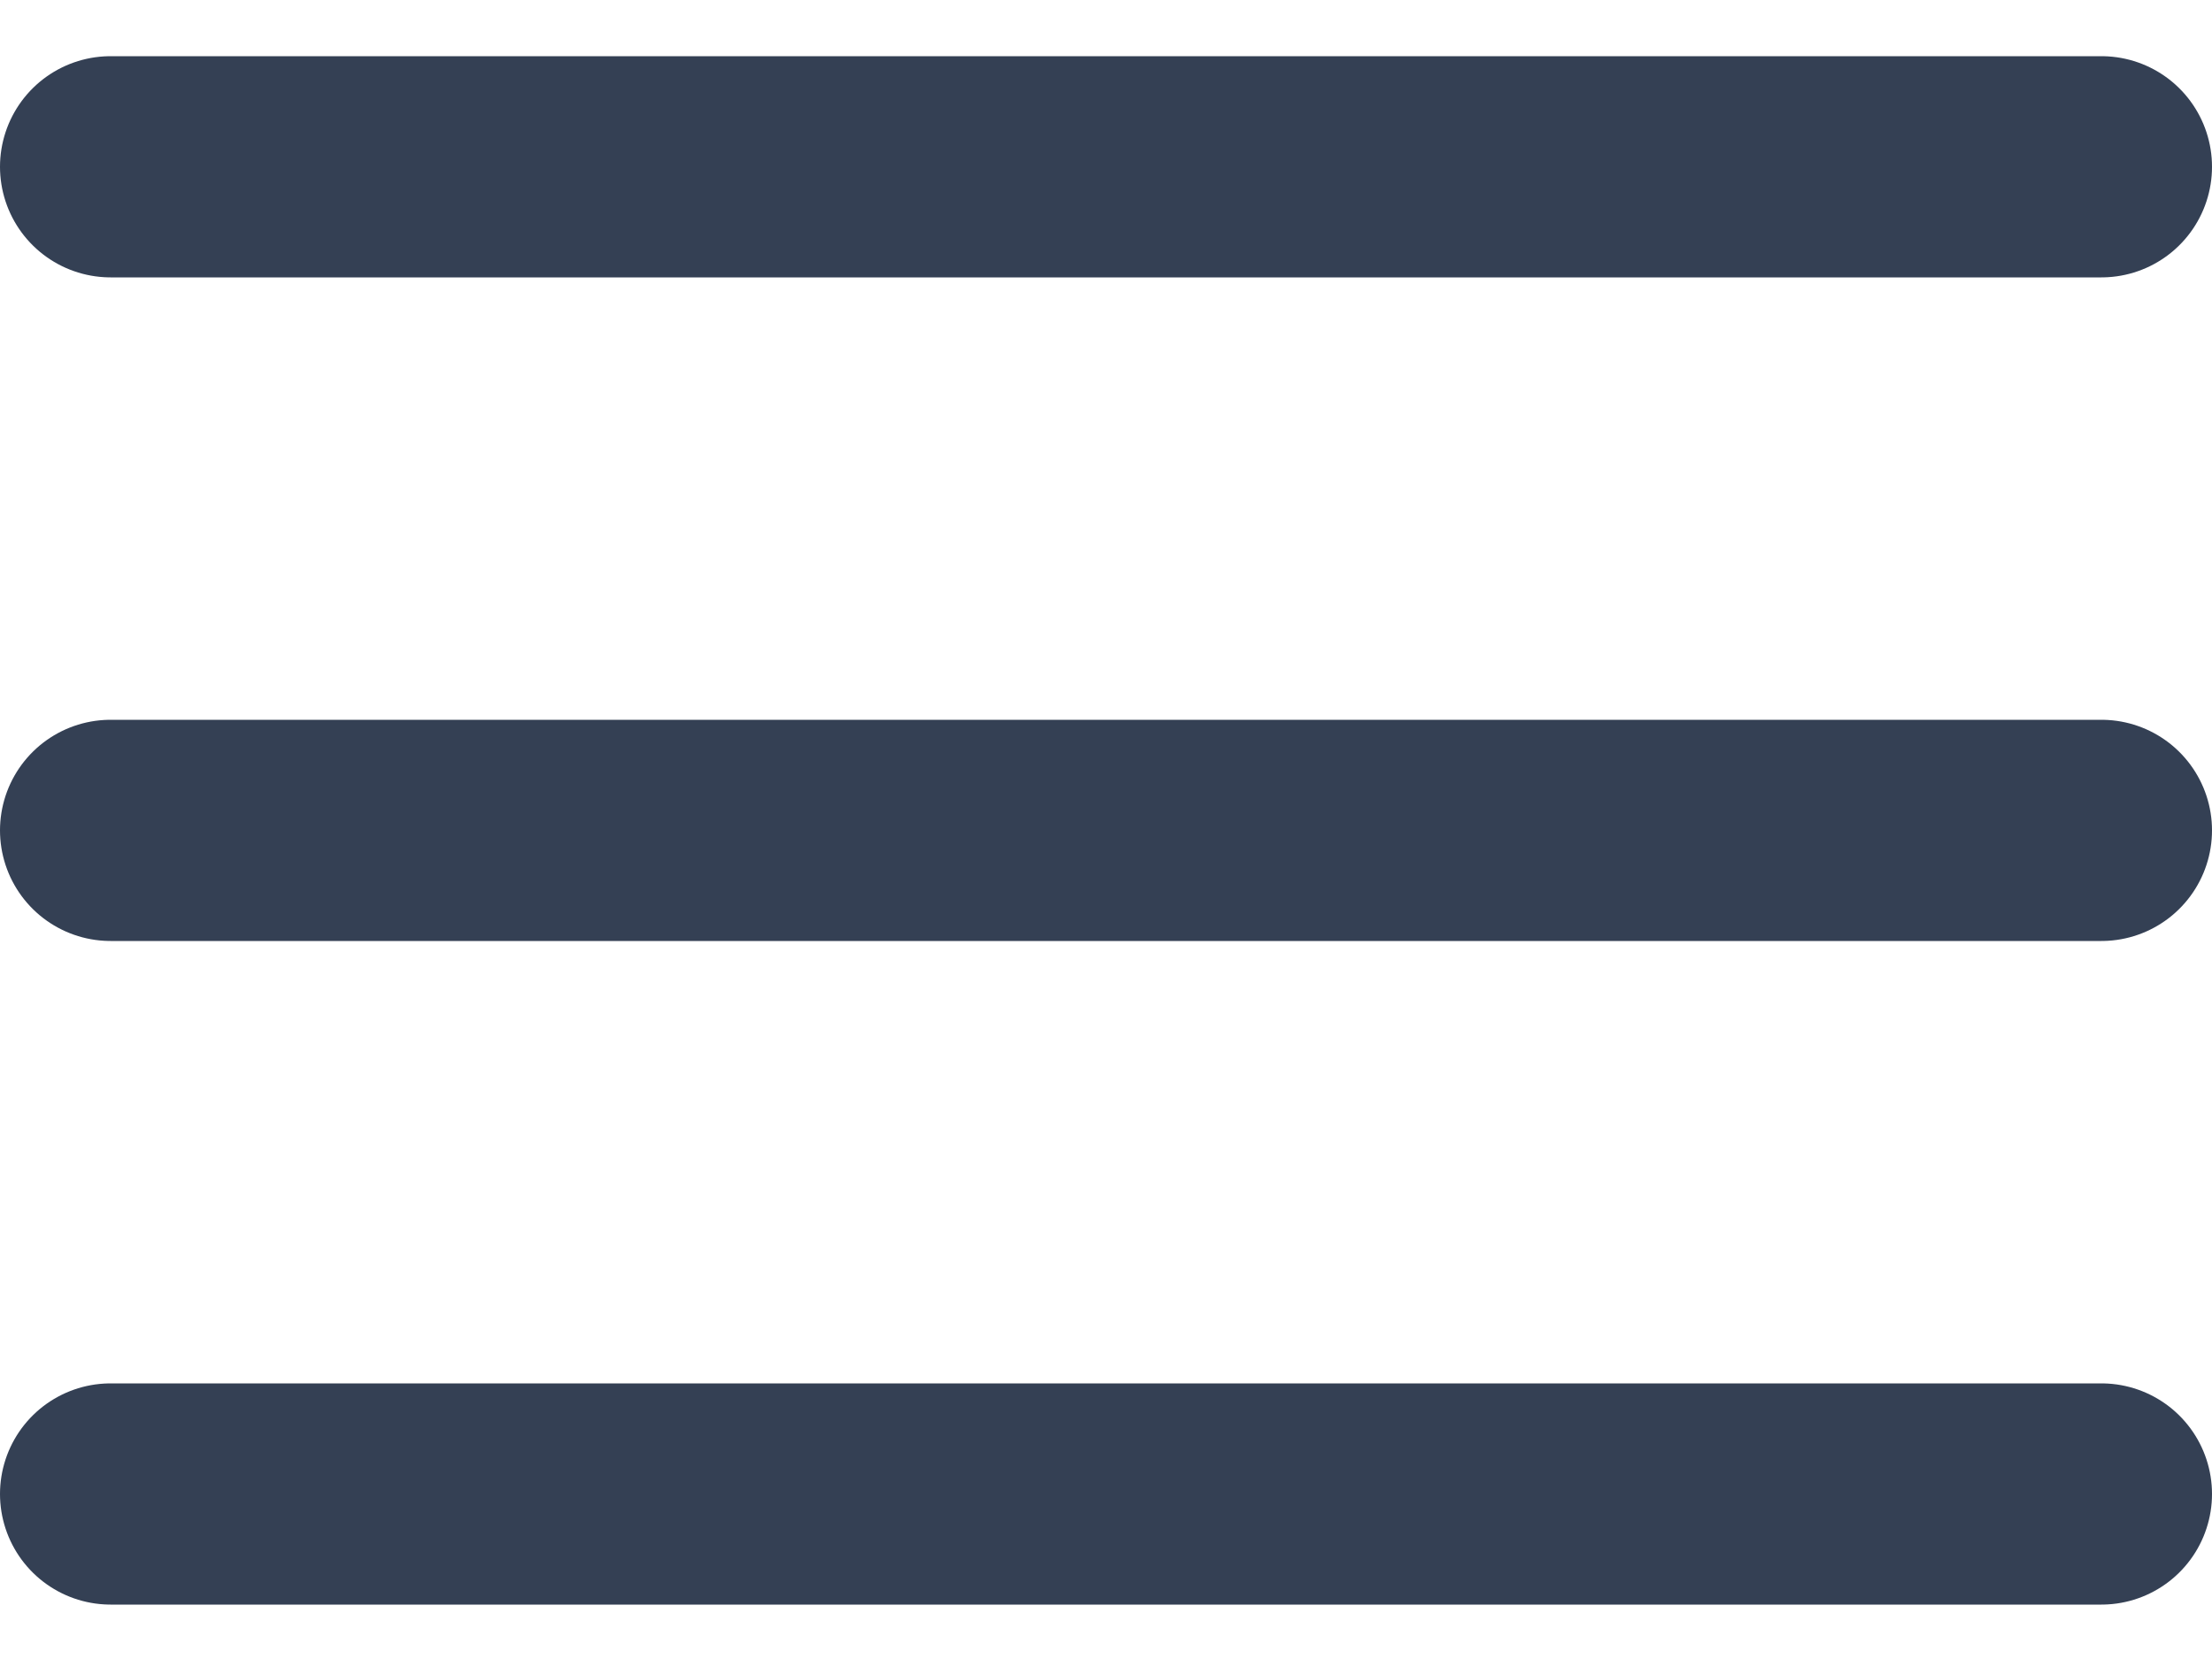
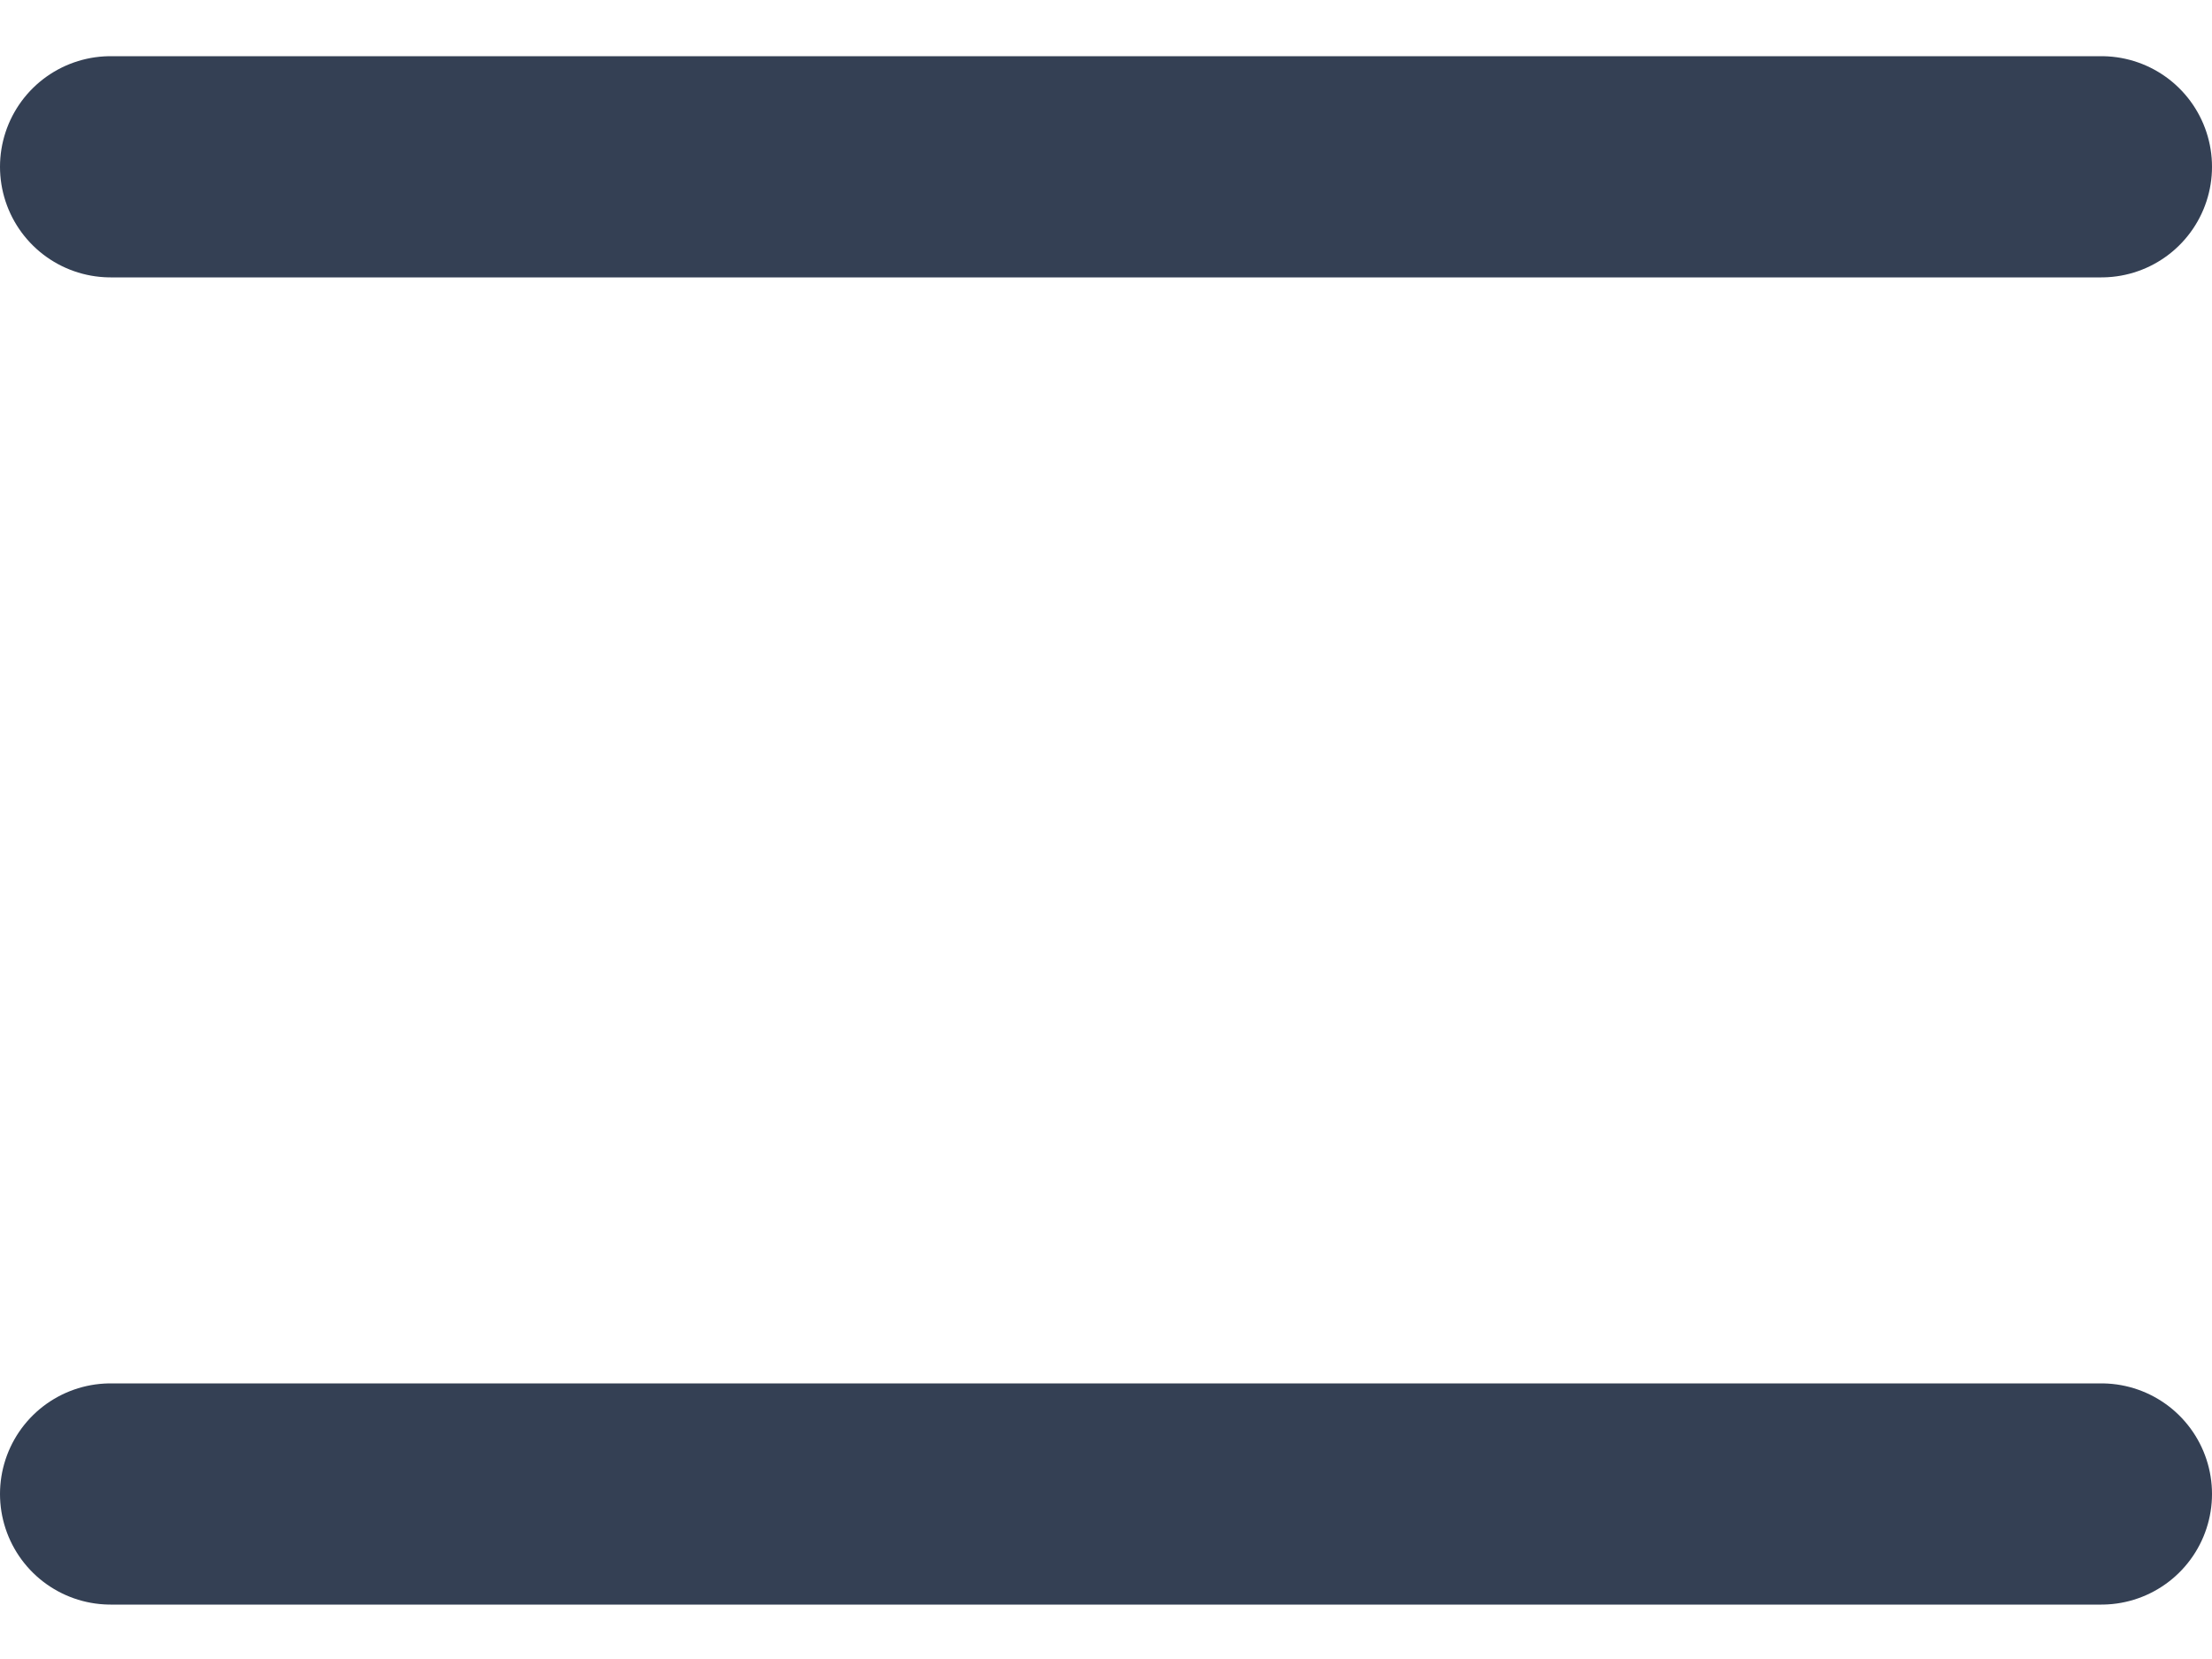
<svg xmlns="http://www.w3.org/2000/svg" width="20" height="15" viewBox="0 0 20 15" fill="none">
-   <path d="M1 7.508H19M1 1.508H19M1 13.508H19" stroke="#344054" stroke-width="2" stroke-linecap="round" stroke-linejoin="round" />
+   <path d="M1 7.508M1 1.508H19M1 13.508H19" stroke="#344054" stroke-width="2" stroke-linecap="round" stroke-linejoin="round" />
</svg>